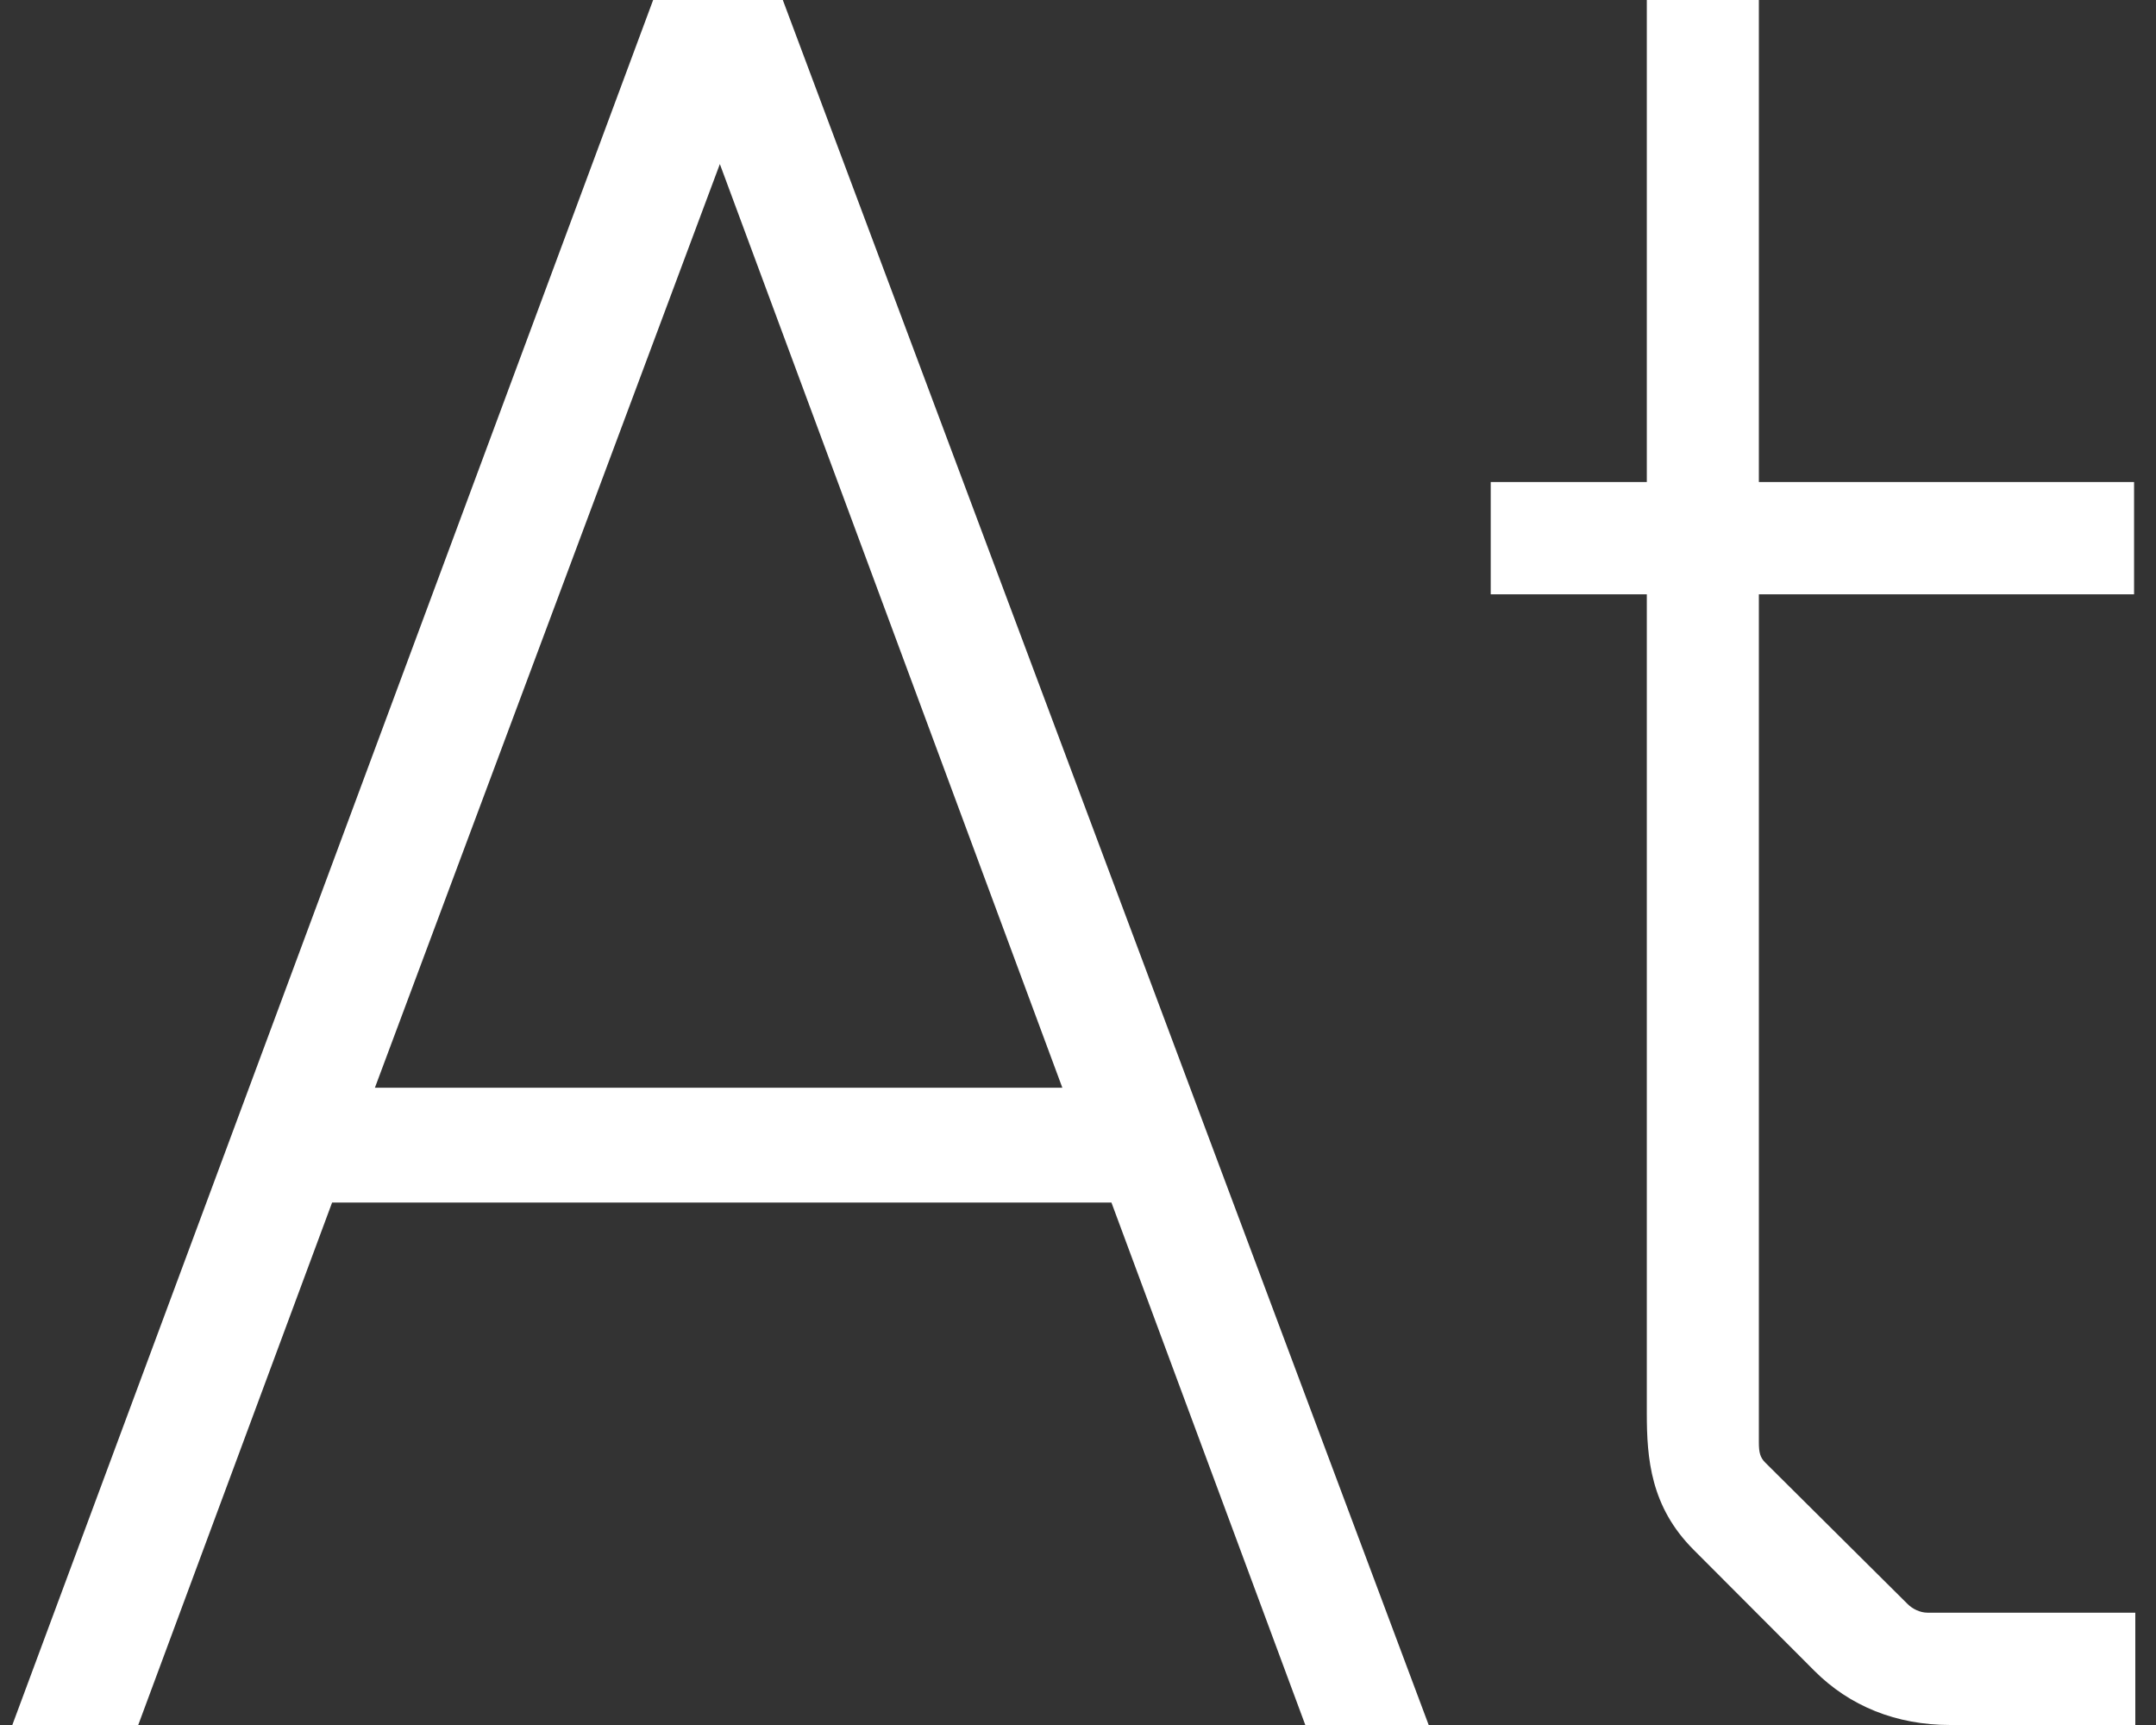
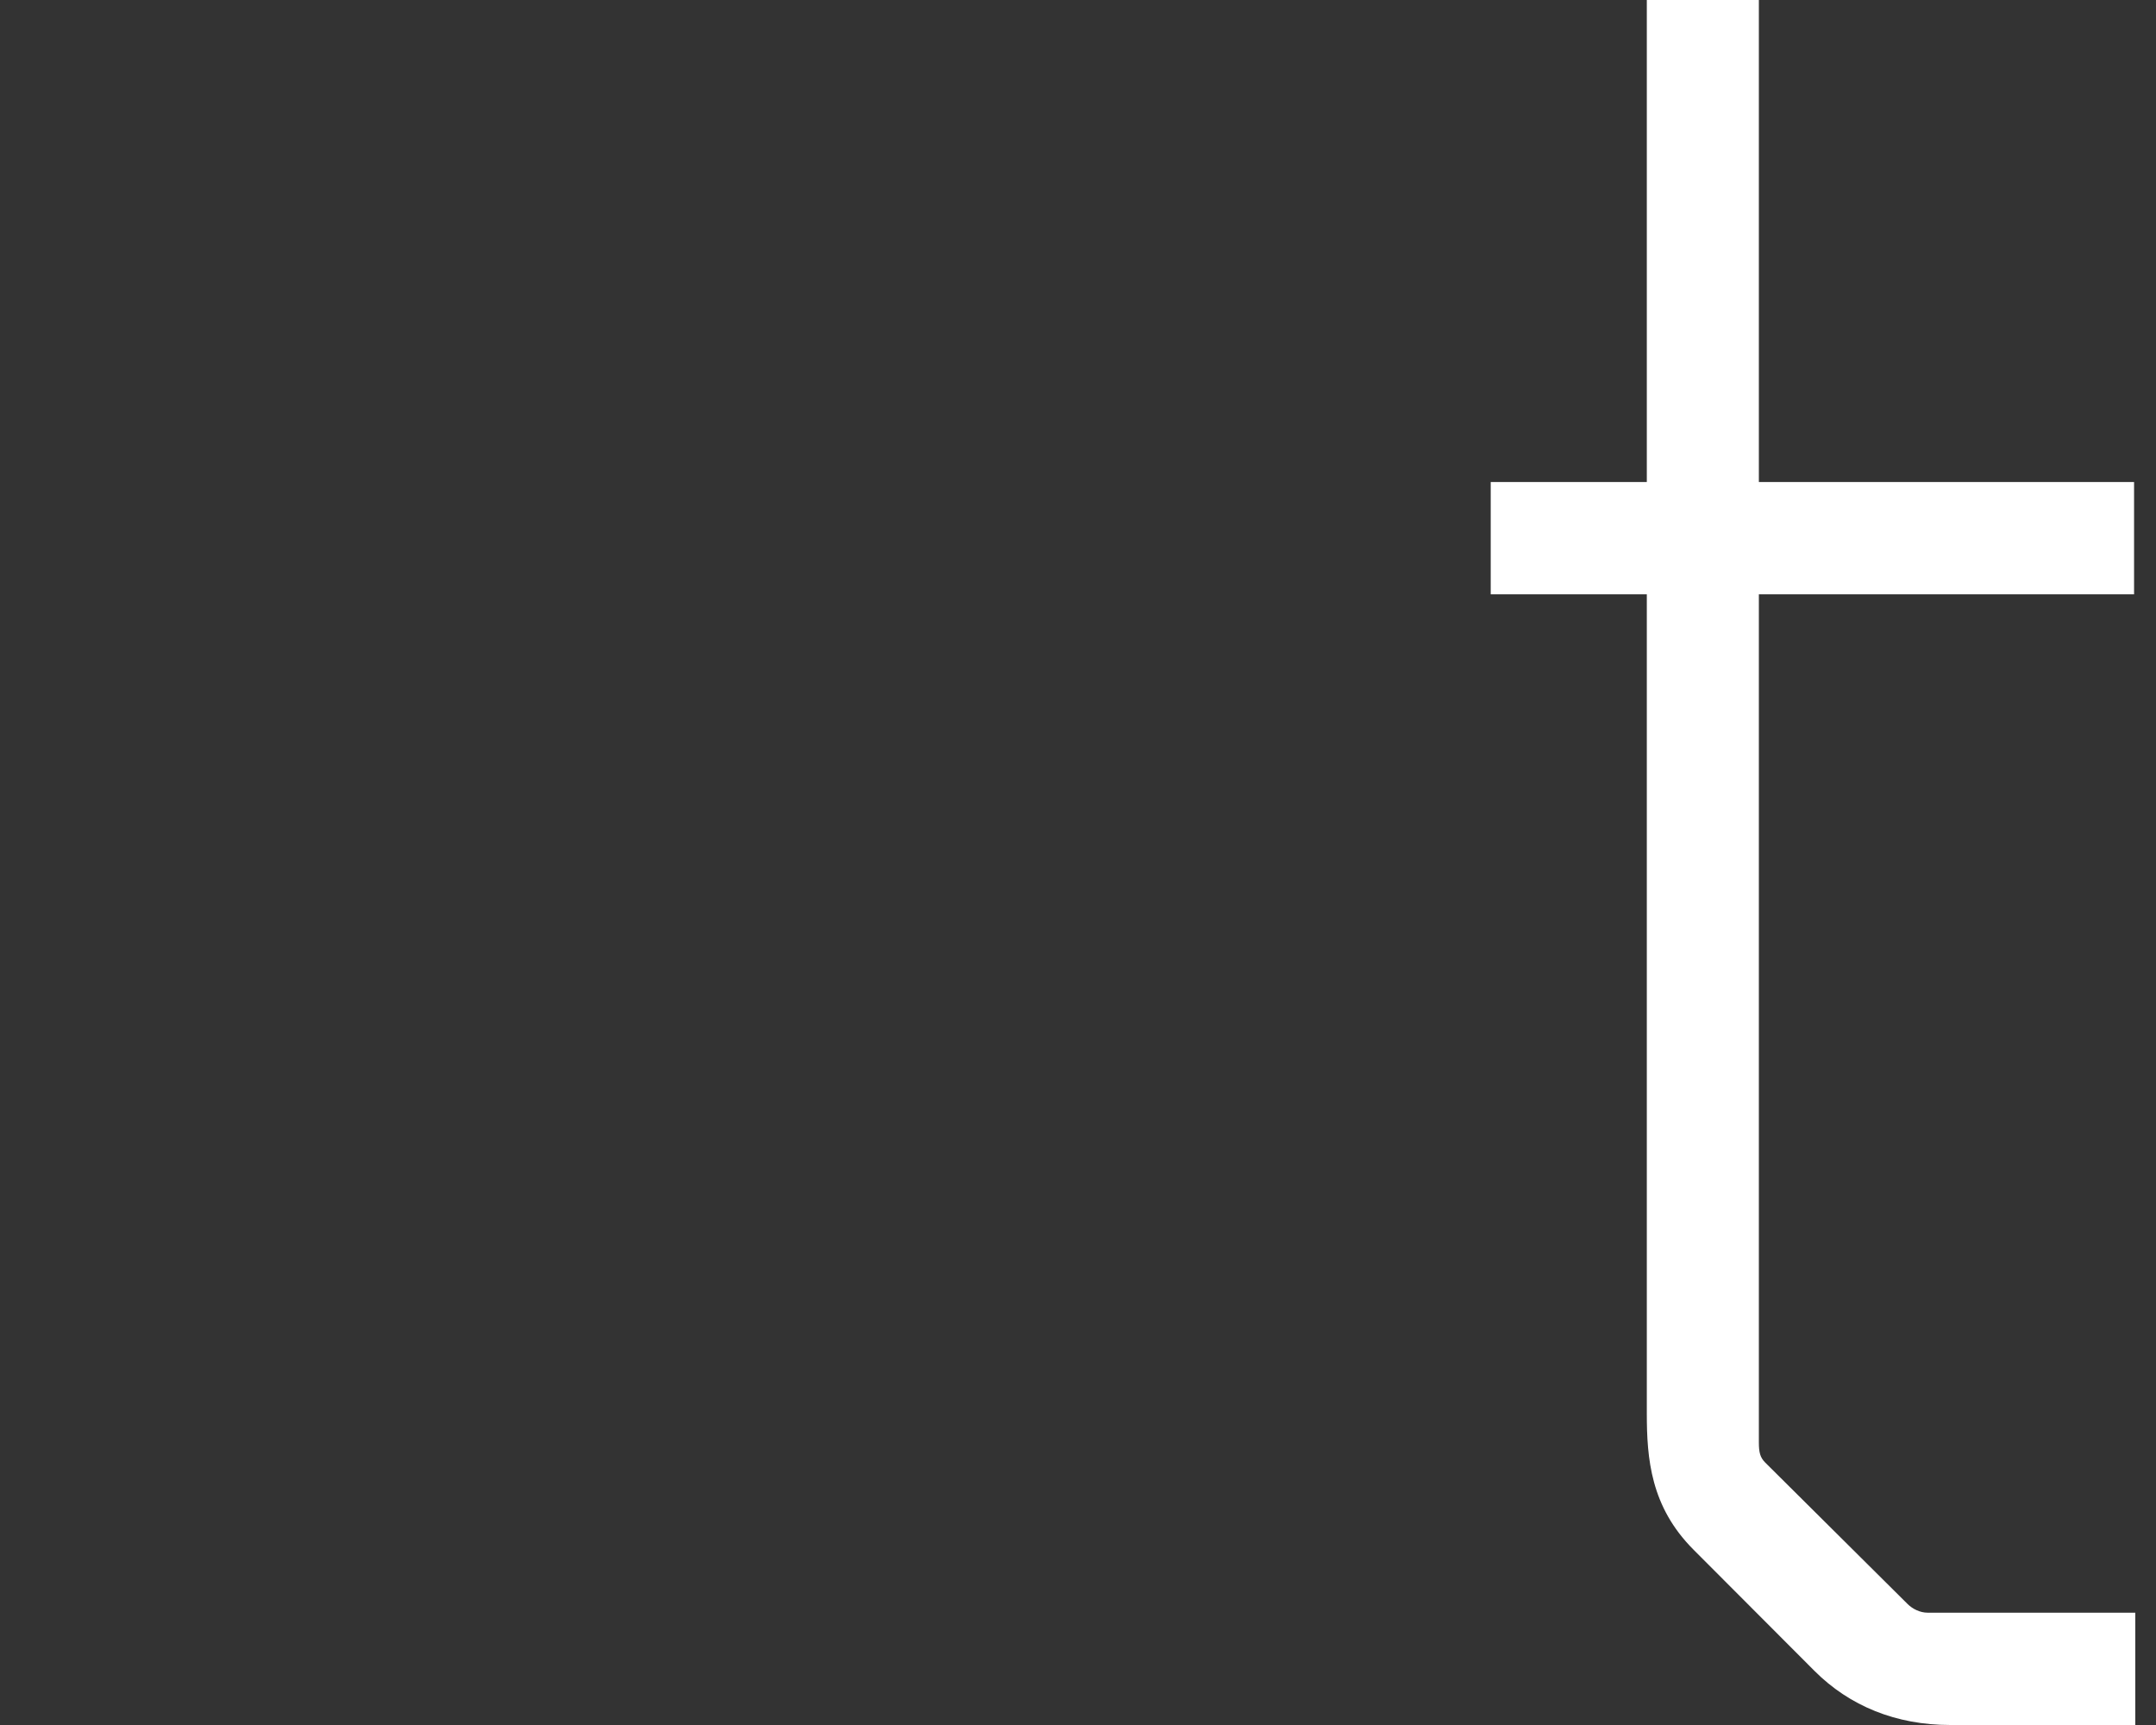
<svg xmlns="http://www.w3.org/2000/svg" xmlns:xlink="http://www.w3.org/1999/xlink" width="35" height="28" viewBox="0 0 35 28" version="1.1">
  <rect x="0" y="0" width="35" height="28" fill="#333333" stroke="none" />
  <title>AT</title>
  <desc>Created using Figma</desc>
  <g id="Canvas" transform="translate(-13624 -772)">
    <g id="AT">
      <g id="Vector">
        <use xlink:href="#path0_fill" transform="translate(13624.2 772)" fill="#FFFFFF" />
      </g>
      <g id="Vector">
        <use xlink:href="#path1_fill" transform="translate(13648.2 772)" fill="#FFFFFF" />
      </g>
    </g>
  </g>
  <defs>
-     <path id="path0_fill" d="M 10.403 0L 9.74579e-09 28L 2.044 28L 5.191 19.52L 17.843 19.52L 20.99 28L 22.993 28L 12.508 0L 10.403 0ZM 17.046 17.656L 5.886 17.656L 11.486 2.663L 17.046 17.656Z" />
    <path id="path1_fill" d="M 10.444 9.647L 10.444 7.824L 4.353 7.824L 4.353 0L 2.534 0L 2.534 7.824L -6.2373e-07 7.824L -6.2373e-07 9.647L 2.534 9.647L 2.534 22.941C 2.534 23.678 2.596 24.456 3.291 25.153L 5.253 27.119C 5.825 27.693 6.581 28 7.46 28L 10.464 28L 10.464 26.177L 7.092 26.177C 6.969 26.177 6.847 26.116 6.765 26.034L 4.456 23.74C 4.374 23.658 4.353 23.576 4.353 23.412L 4.353 9.647L 10.444 9.647Z" />
  </defs>
</svg>